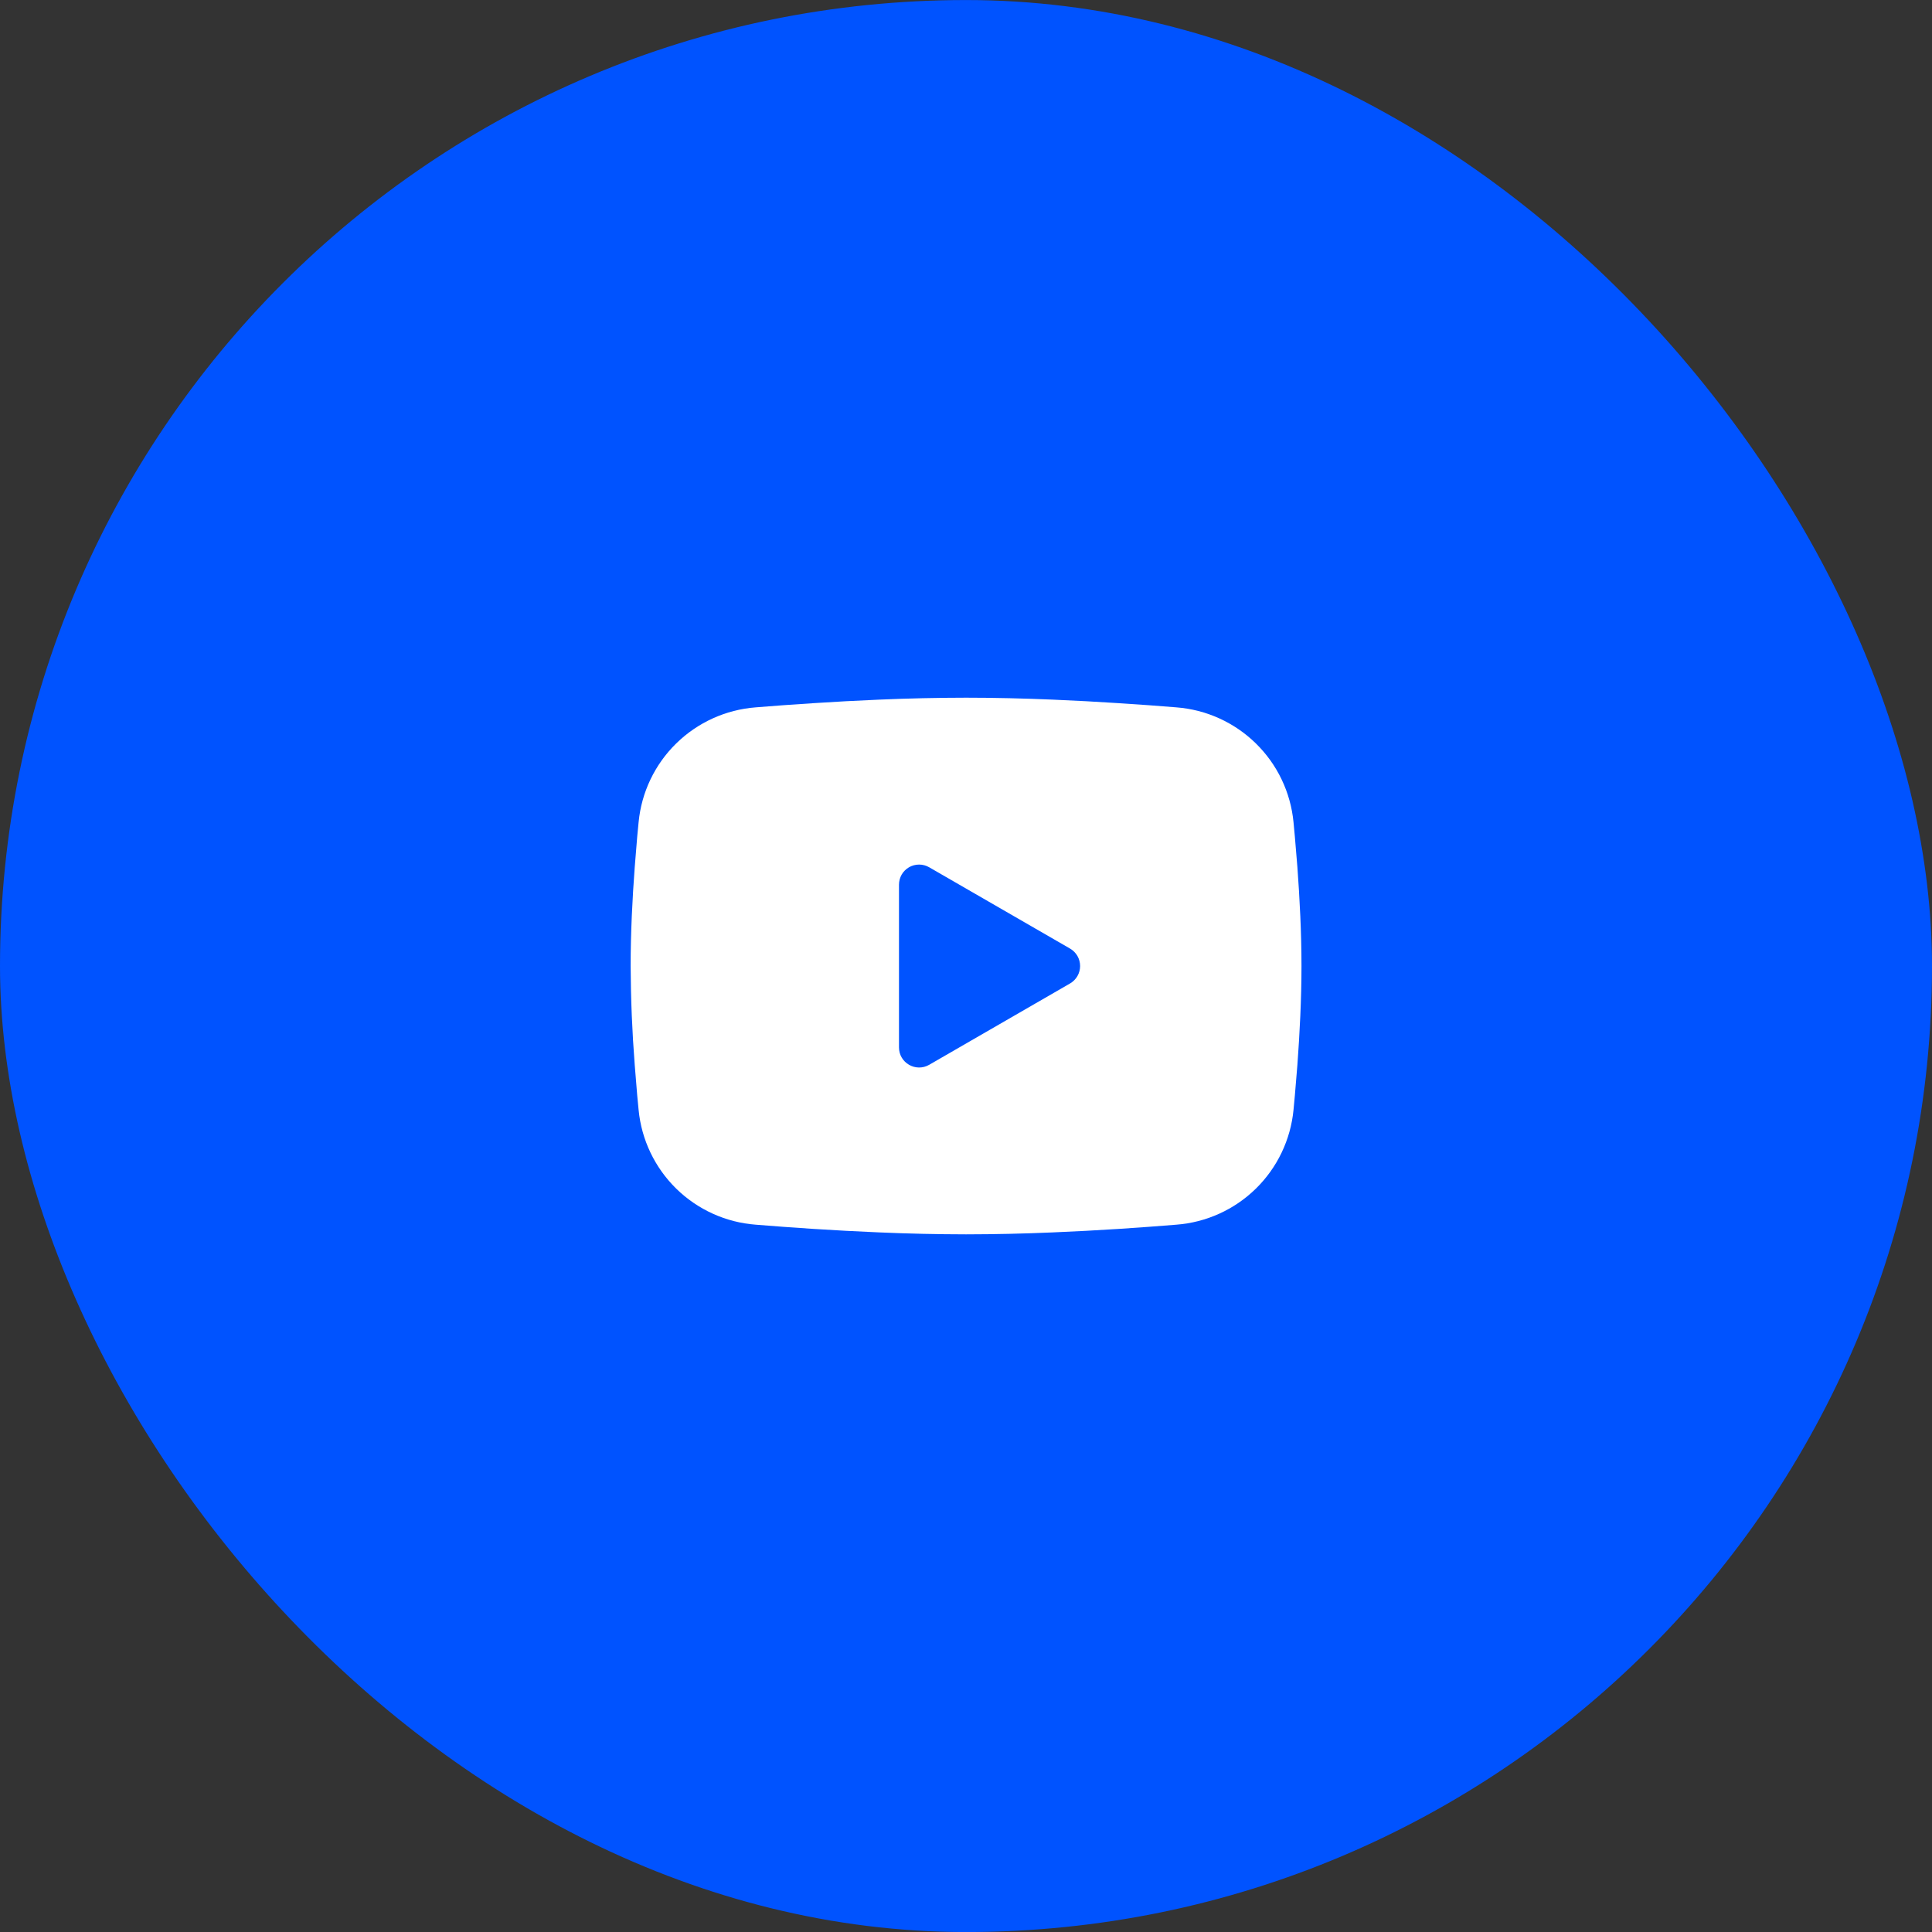
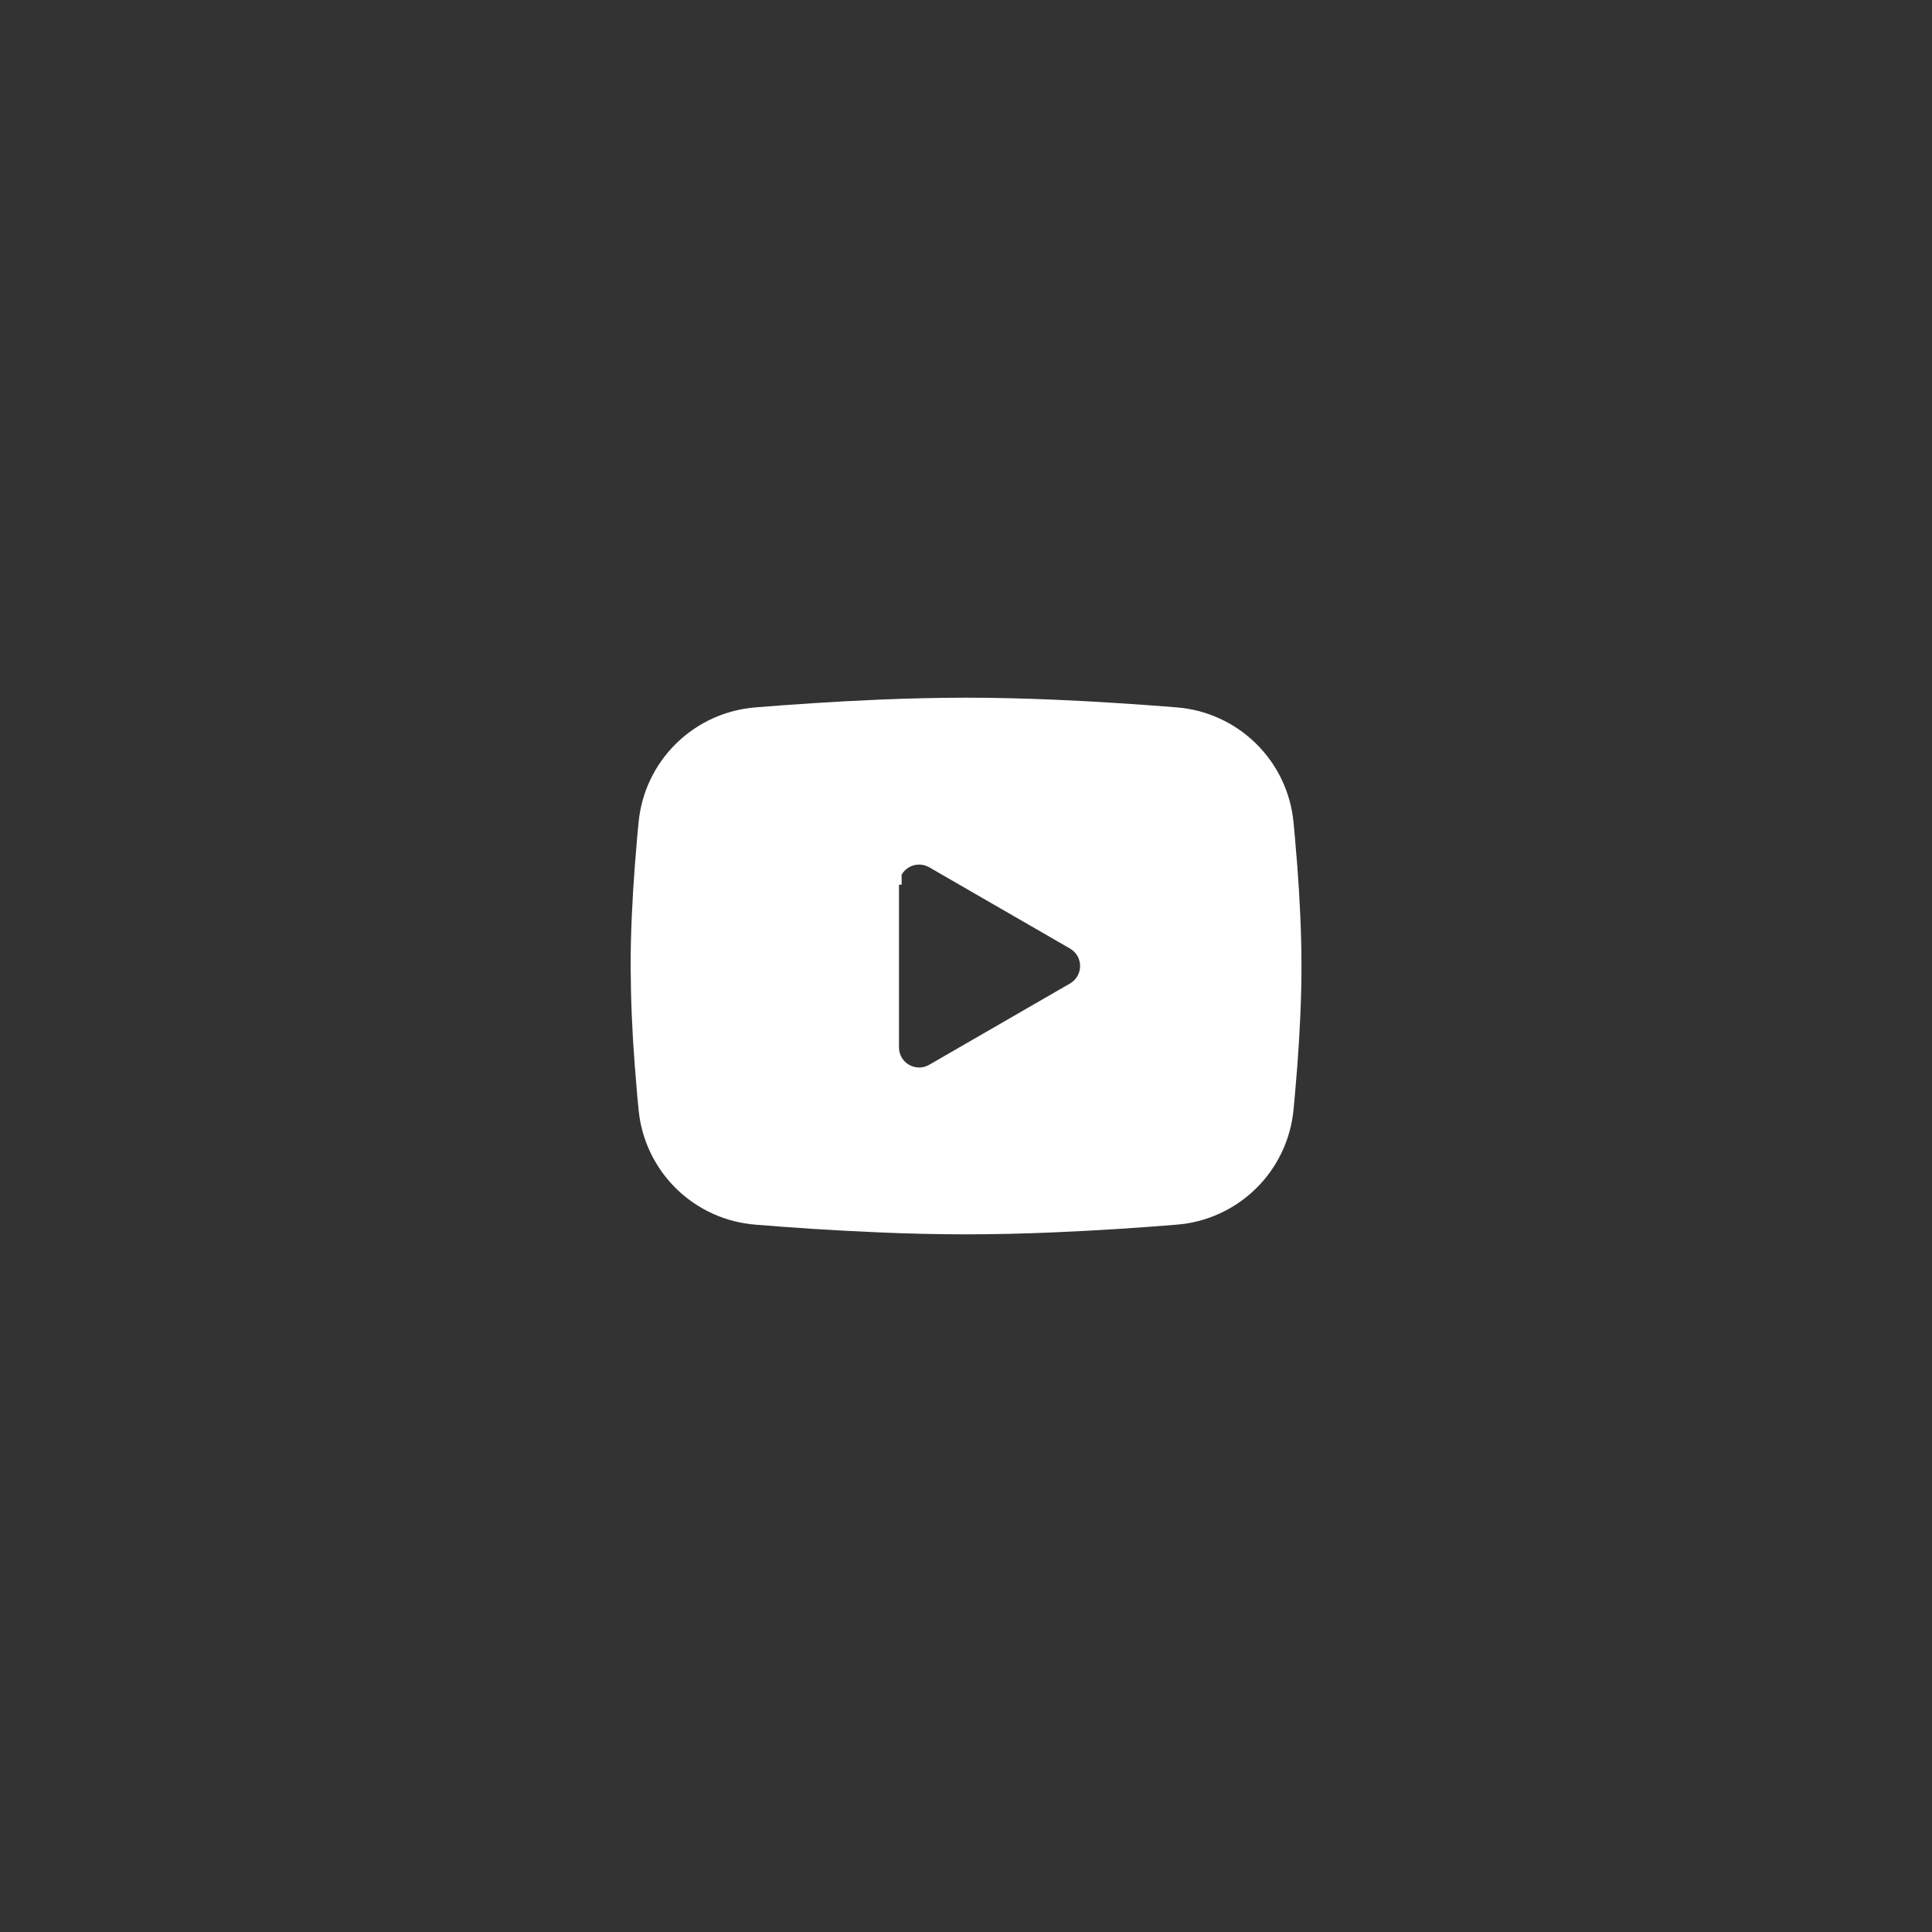
<svg xmlns="http://www.w3.org/2000/svg" width="48" height="48" viewBox="0 0 48 48" fill="none">
  <rect x="0" y="0" width="48" height="48" fill="#333333" stroke="none" />
-   <rect y="0.001" width="48" height="48" rx="24" fill="#0053FF" />
-   <path fill-rule="evenodd" clip-rule="evenodd" d="M24.001 17.334C24.714 17.334 25.445 17.352 26.153 17.382L26.99 17.422L27.791 17.47L28.541 17.521L29.226 17.574C29.969 17.631 30.669 17.948 31.201 18.47C31.734 18.991 32.065 19.684 32.137 20.427L32.17 20.781L32.233 21.539C32.291 22.325 32.335 23.181 32.335 24.001C32.335 24.82 32.291 25.677 32.233 26.462L32.17 27.221L32.137 27.575C32.065 28.317 31.734 29.01 31.201 29.532C30.668 30.054 29.968 30.371 29.225 30.427L28.541 30.48L27.791 30.532L26.99 30.579L26.153 30.619C25.436 30.65 24.719 30.666 24.001 30.667C23.284 30.666 22.566 30.65 21.85 30.619L21.013 30.579L20.212 30.532L19.462 30.48L18.777 30.427C18.034 30.371 17.334 30.054 16.801 29.532C16.269 29.01 15.937 28.317 15.866 27.575L15.832 27.221L15.77 26.462C15.706 25.643 15.672 24.822 15.668 24.001C15.668 23.181 15.711 22.325 15.77 21.539L15.832 20.781L15.866 20.427C15.937 19.684 16.269 18.991 16.801 18.47C17.334 17.948 18.033 17.631 18.776 17.574L19.46 17.521L20.21 17.47L21.012 17.422L21.849 17.382C22.566 17.351 23.284 17.335 24.001 17.334ZM22.335 21.98V26.021C22.335 26.407 22.751 26.646 23.085 26.455L26.585 24.434C26.661 24.39 26.724 24.327 26.768 24.251C26.812 24.175 26.835 24.088 26.835 24.001C26.835 23.913 26.812 23.826 26.768 23.75C26.724 23.674 26.661 23.611 26.585 23.567L23.085 21.547C23.009 21.503 22.922 21.48 22.835 21.48C22.747 21.48 22.66 21.503 22.584 21.547C22.509 21.591 22.445 21.654 22.401 21.73C22.358 21.807 22.335 21.893 22.335 21.981V21.98Z" fill="white" />
+   <path fill-rule="evenodd" clip-rule="evenodd" d="M24.001 17.334C24.714 17.334 25.445 17.352 26.153 17.382L26.99 17.422L27.791 17.47L28.541 17.521L29.226 17.574C29.969 17.631 30.669 17.948 31.201 18.47C31.734 18.991 32.065 19.684 32.137 20.427L32.17 20.781L32.233 21.539C32.291 22.325 32.335 23.181 32.335 24.001C32.335 24.82 32.291 25.677 32.233 26.462L32.17 27.221L32.137 27.575C32.065 28.317 31.734 29.01 31.201 29.532C30.668 30.054 29.968 30.371 29.225 30.427L28.541 30.48L27.791 30.532L26.99 30.579L26.153 30.619C25.436 30.65 24.719 30.666 24.001 30.667C23.284 30.666 22.566 30.65 21.85 30.619L21.013 30.579L20.212 30.532L19.462 30.48L18.777 30.427C18.034 30.371 17.334 30.054 16.801 29.532C16.269 29.01 15.937 28.317 15.866 27.575L15.832 27.221L15.77 26.462C15.706 25.643 15.672 24.822 15.668 24.001C15.668 23.181 15.711 22.325 15.77 21.539L15.832 20.781L15.866 20.427C15.937 19.684 16.269 18.991 16.801 18.47C17.334 17.948 18.033 17.631 18.776 17.574L19.46 17.521L20.21 17.47L21.012 17.422L21.849 17.382C22.566 17.351 23.284 17.335 24.001 17.334ZM22.335 21.98V26.021C22.335 26.407 22.751 26.646 23.085 26.455L26.585 24.434C26.661 24.39 26.724 24.327 26.768 24.251C26.812 24.175 26.835 24.088 26.835 24.001C26.835 23.913 26.812 23.826 26.768 23.75C26.724 23.674 26.661 23.611 26.585 23.567L23.085 21.547C23.009 21.503 22.922 21.48 22.835 21.48C22.747 21.48 22.66 21.503 22.584 21.547C22.509 21.591 22.445 21.654 22.401 21.73V21.98Z" fill="white" />
</svg>